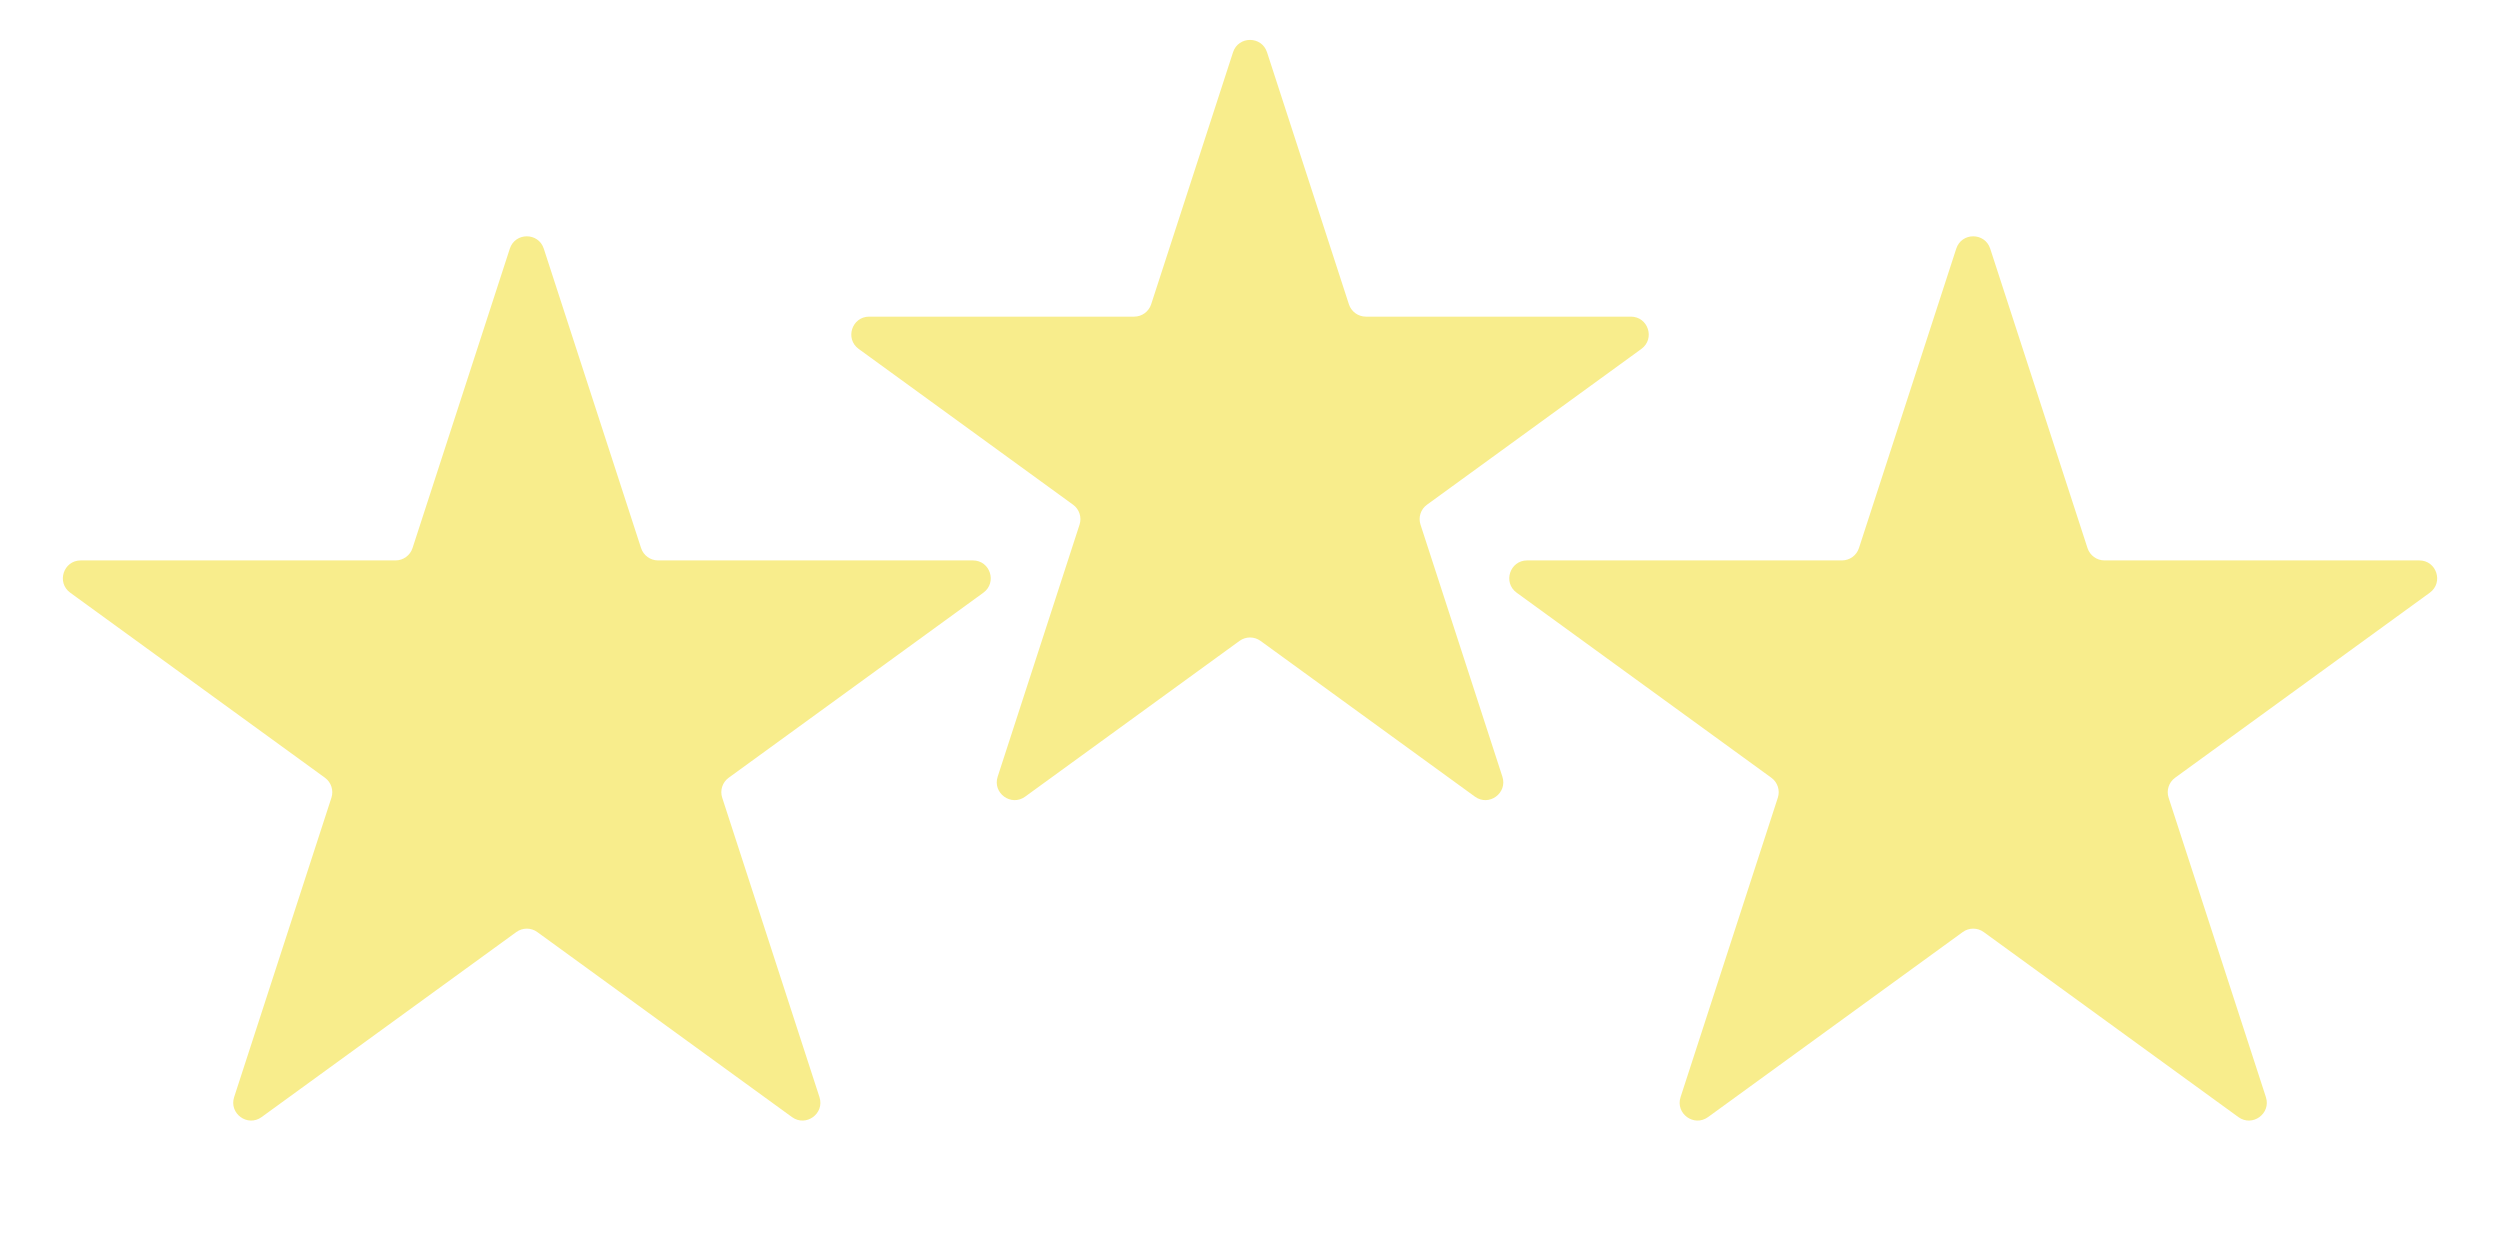
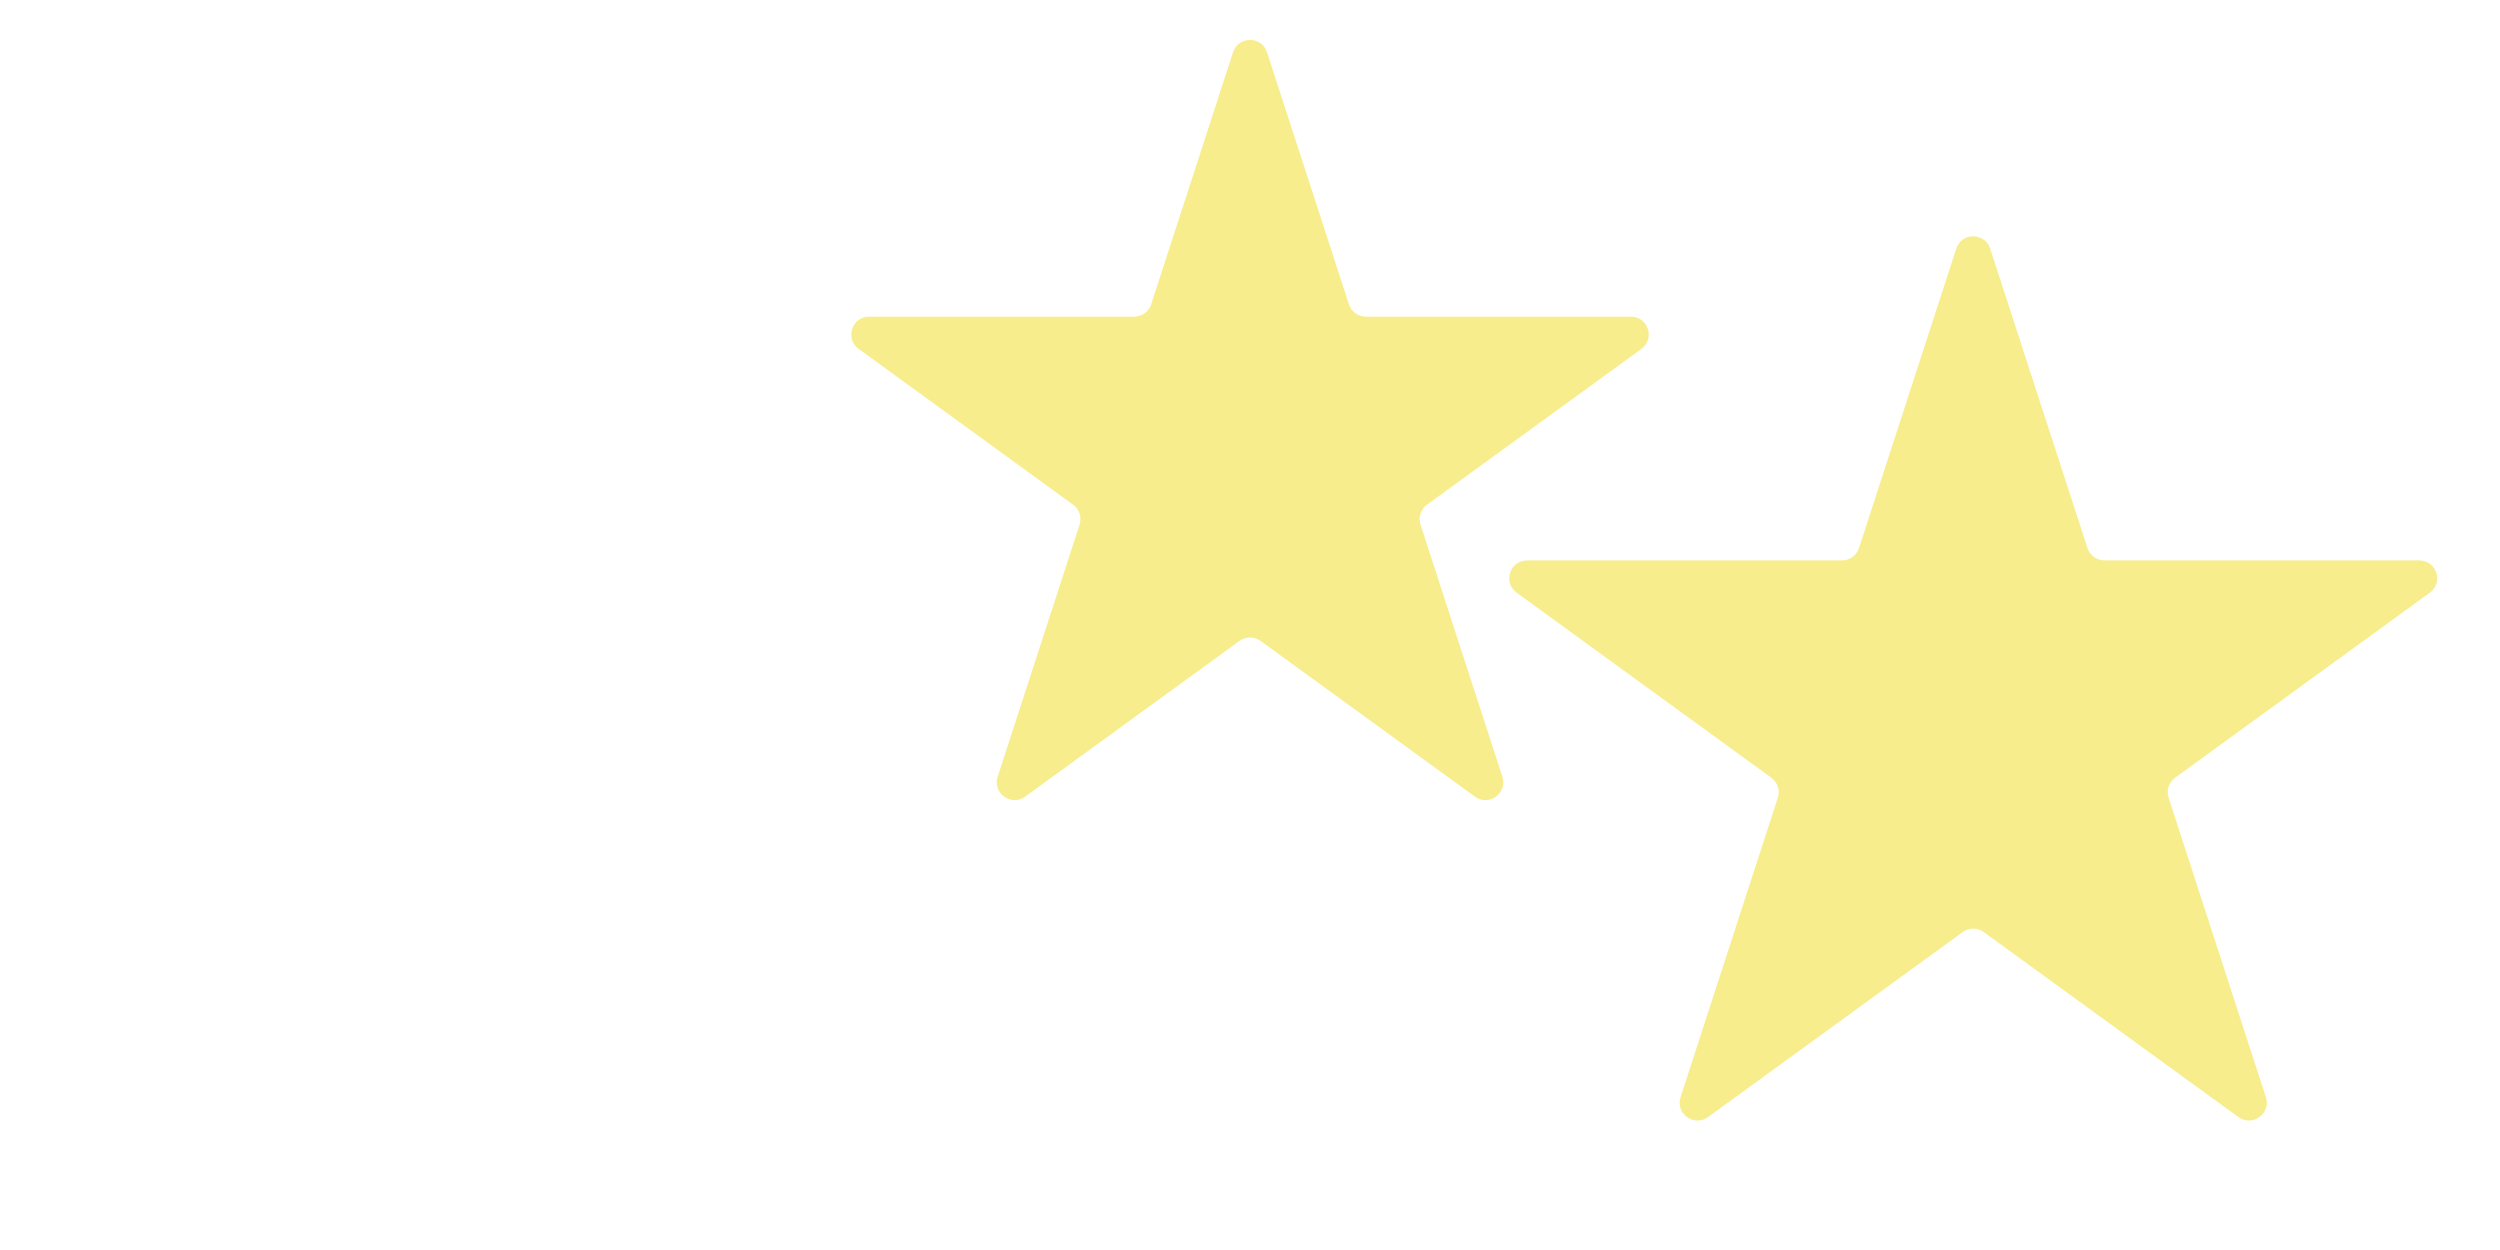
<svg xmlns="http://www.w3.org/2000/svg" width="84" height="42" viewBox="0 0 84 42" fill="none">
-   <path d="M17.13 8.355C17.31 7.802 18.092 7.802 18.271 8.355L21.54 18.415C21.62 18.662 21.851 18.83 22.111 18.83H32.689C33.27 18.83 33.511 19.573 33.041 19.915L24.484 26.132C24.273 26.285 24.185 26.556 24.266 26.803L27.534 36.863C27.714 37.416 27.081 37.876 26.611 37.534L18.053 31.317C17.843 31.164 17.558 31.164 17.348 31.317L8.79 37.534C8.32 37.876 7.688 37.416 7.867 36.863L11.136 26.803C11.216 26.556 11.128 26.285 10.918 26.132L2.36 19.915C1.89 19.573 2.132 18.83 2.713 18.83H13.291C13.551 18.83 13.781 18.662 13.861 18.415L17.13 8.355Z" fill="#F8ED8C" />
  <path d="M65.73 8.355C65.909 7.802 66.691 7.802 66.871 8.355L70.14 18.415C70.22 18.662 70.45 18.83 70.71 18.83H81.288C81.869 18.83 82.111 19.573 81.641 19.915L73.083 26.132C72.873 26.285 72.785 26.556 72.865 26.803L76.134 36.863C76.314 37.416 75.681 37.876 75.21 37.534L66.653 31.317C66.443 31.164 66.158 31.164 65.948 31.317L57.39 37.534C56.92 37.876 56.287 37.416 56.467 36.863L59.735 26.803C59.816 26.556 59.728 26.285 59.517 26.132L50.96 19.915C50.489 19.573 50.731 18.83 51.312 18.83H61.89C62.15 18.83 62.381 18.662 62.461 18.415L65.73 8.355Z" fill="#F8ED8C" />
  <path d="M41.43 1.756C41.61 1.203 42.392 1.203 42.572 1.756L45.323 10.224C45.403 10.471 45.634 10.639 45.894 10.639H54.797C55.379 10.639 55.62 11.383 55.15 11.724L47.947 16.958C47.736 17.11 47.648 17.381 47.729 17.628L50.48 26.096C50.66 26.649 50.027 27.109 49.557 26.767L42.354 21.534C42.143 21.381 41.859 21.381 41.648 21.534L34.445 26.767C33.975 27.109 33.342 26.649 33.522 26.096L36.273 17.628C36.353 17.381 36.266 17.11 36.055 16.958L28.852 11.724C28.382 11.383 28.623 10.639 29.205 10.639H38.108C38.368 10.639 38.599 10.471 38.679 10.224L41.43 1.756Z" fill="#F8ED8C" />
</svg>